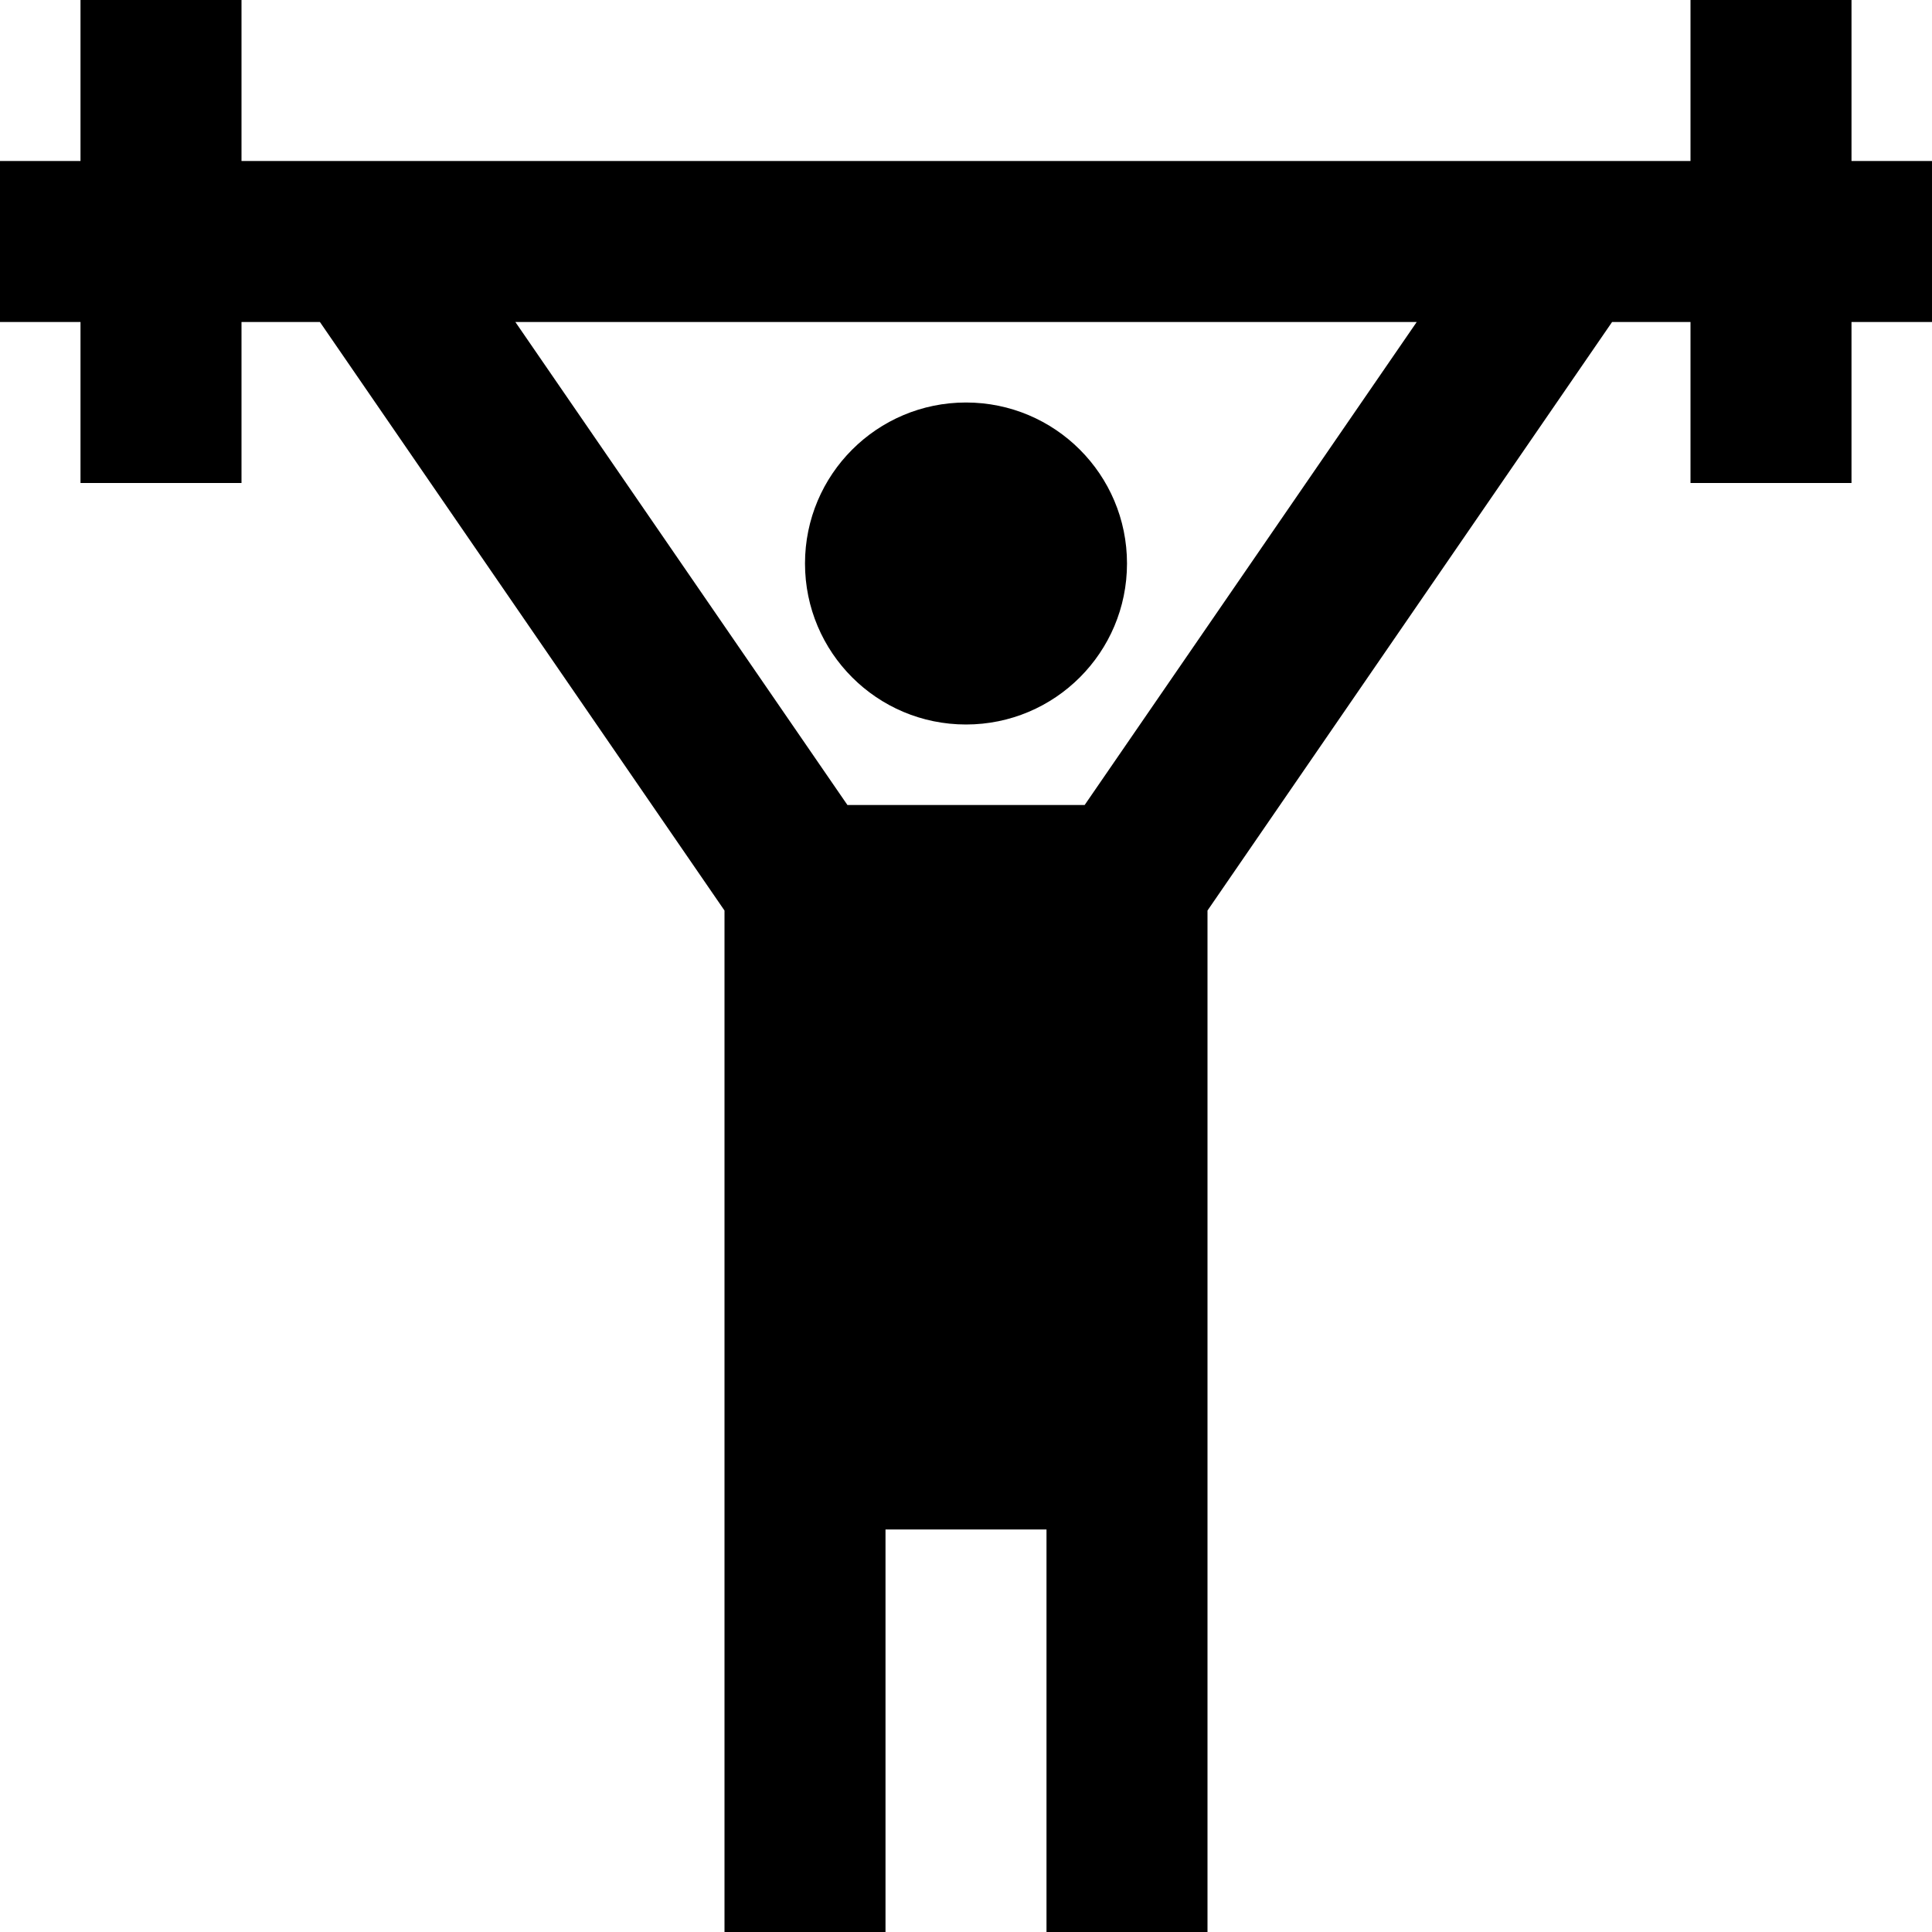
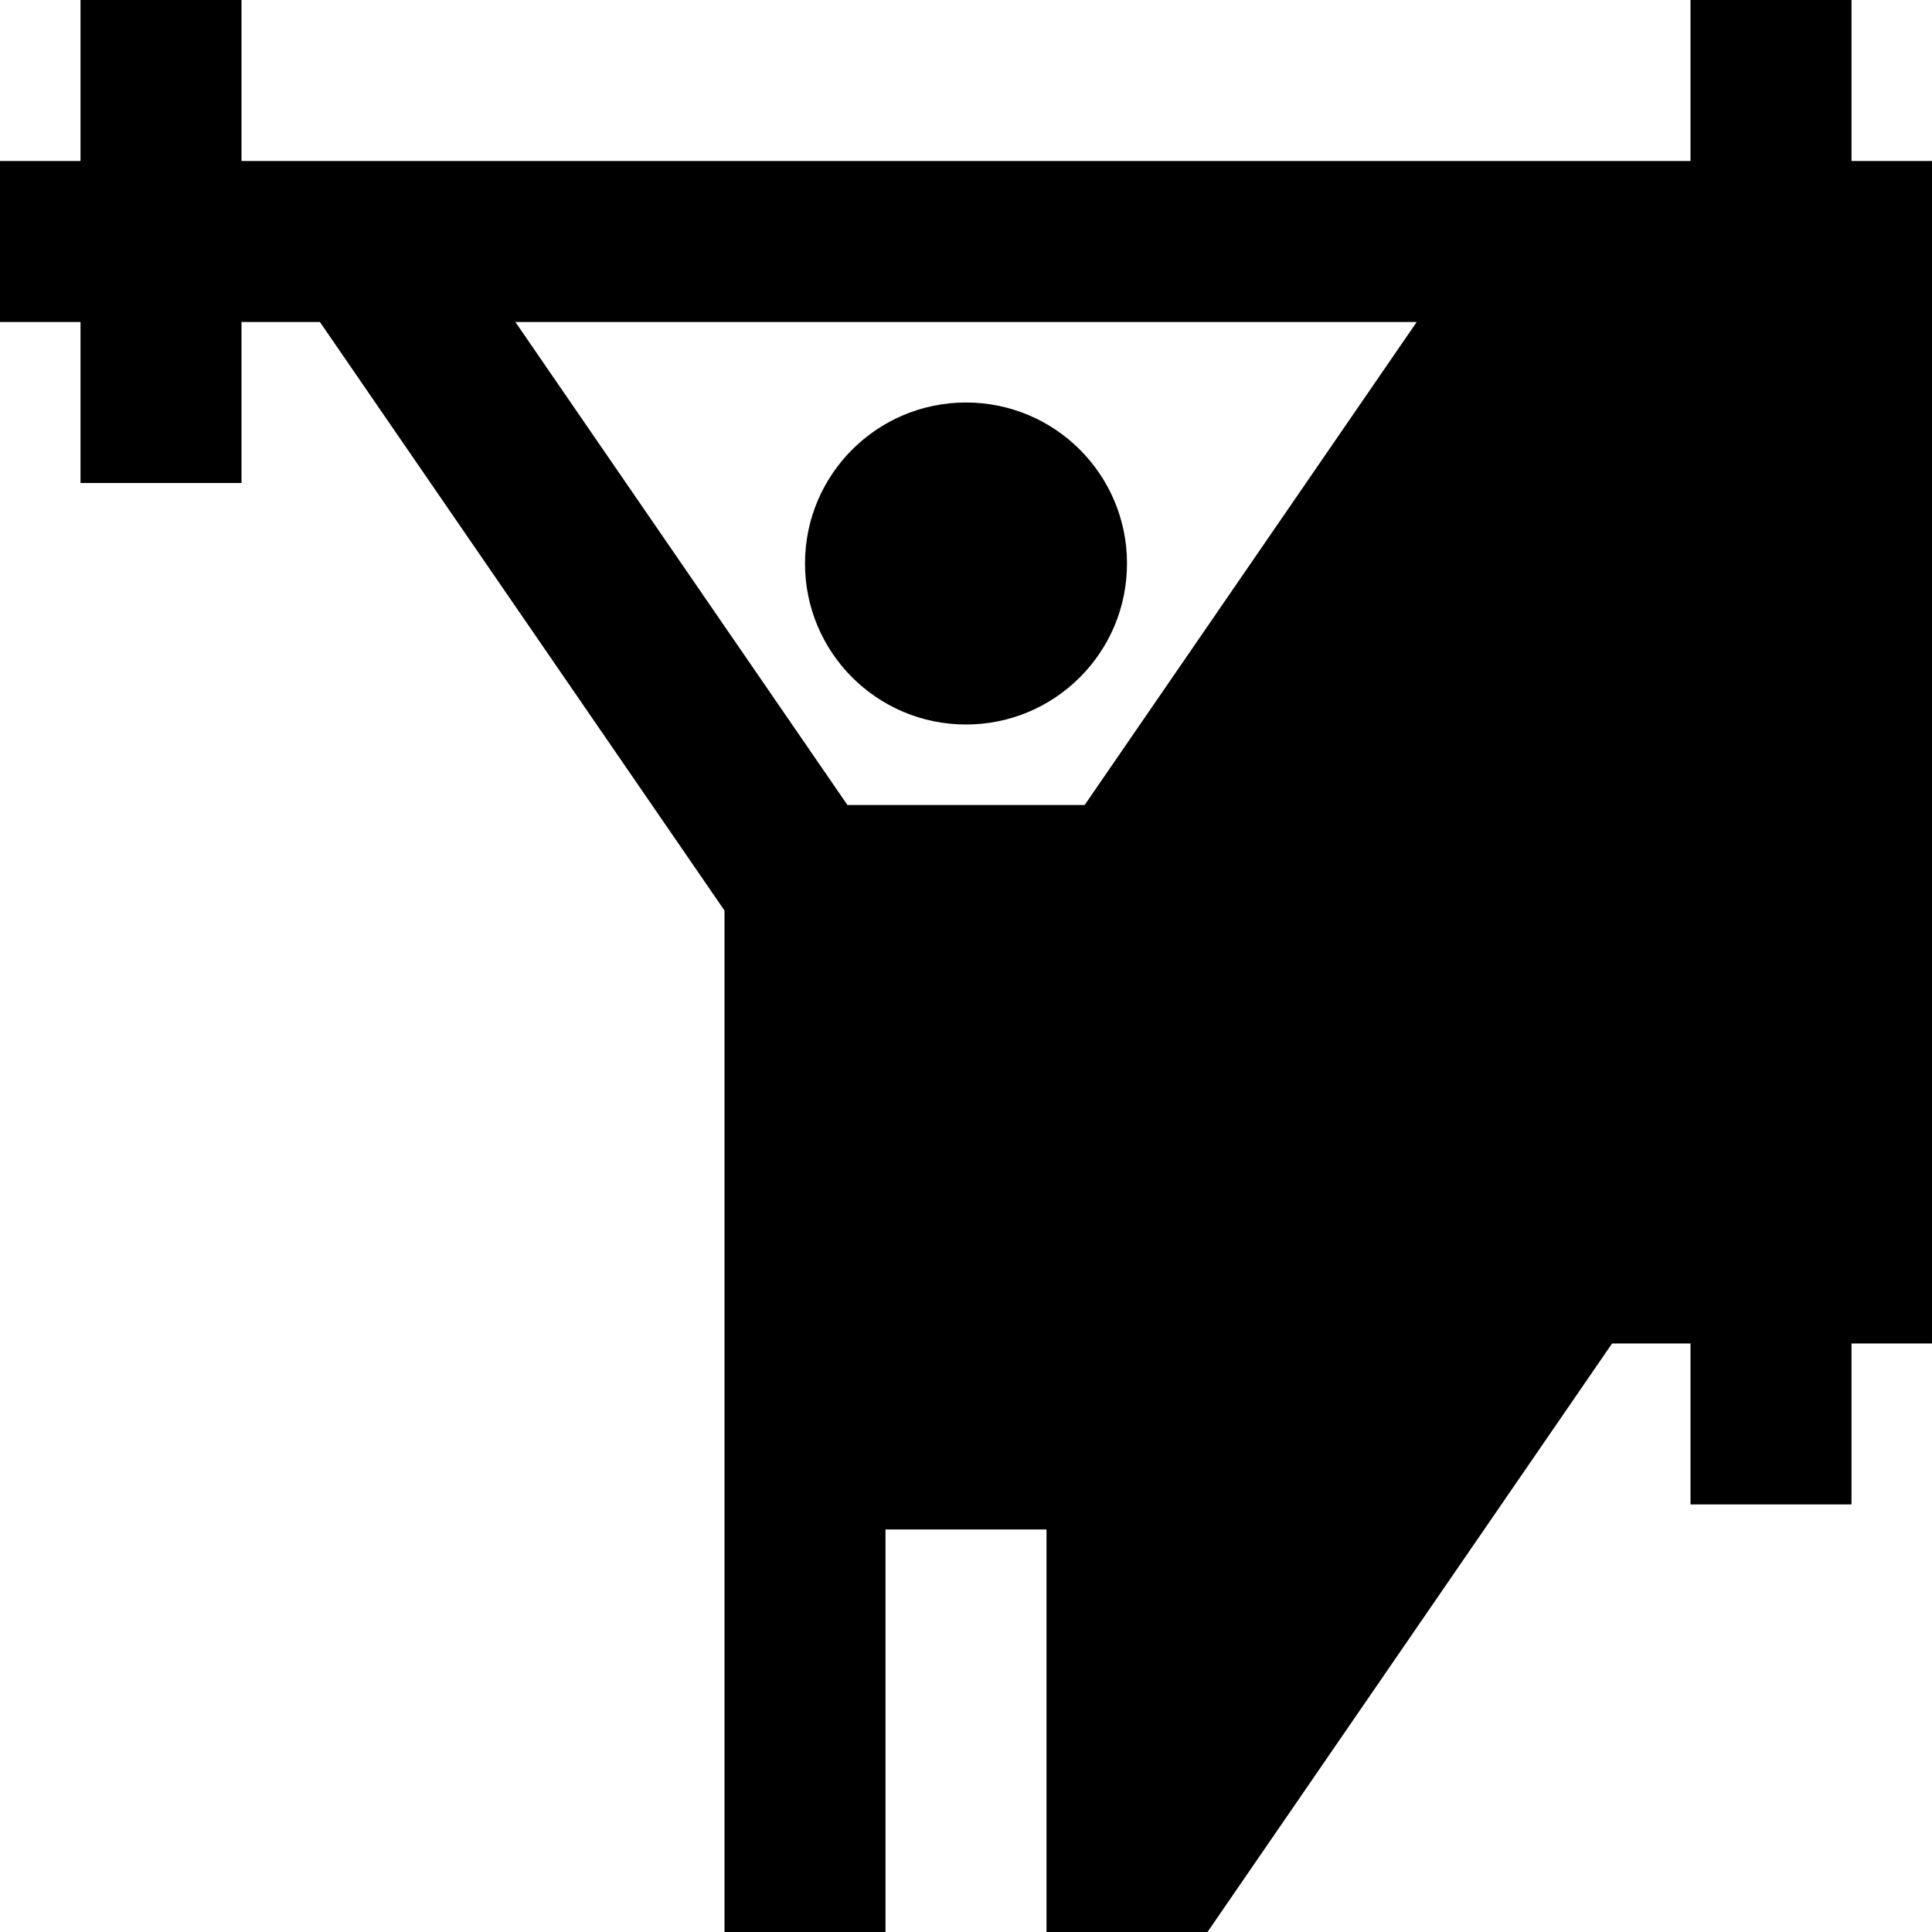
<svg xmlns="http://www.w3.org/2000/svg" id="Layer_1" data-name="Layer 1" viewBox="0 0 24 24">
-   <path d="m24,2h-1V0h-2v2H3V0H1v2H0v2h1v2h2v-2h.974l5.026,7.311v12.689h2v-5h2v5h2v-12.689l5.026-7.311h.974v2h2v-2h1v-2Zm-10.526,8h-2.947l-4.125-6h11.197l-4.125,6Zm-3.474-3c0-1.105.895-2,2-2s2,.895,2,2-.895,2-2,2-2-.895-2-2Z" />
+   <path d="m24,2h-1V0h-2v2H3V0H1v2H0v2h1v2h2v-2h.974l5.026,7.311v12.689h2v-5h2v5h2l5.026-7.311h.974v2h2v-2h1v-2Zm-10.526,8h-2.947l-4.125-6h11.197l-4.125,6Zm-3.474-3c0-1.105.895-2,2-2s2,.895,2,2-.895,2-2,2-2-.895-2-2Z" />
</svg>